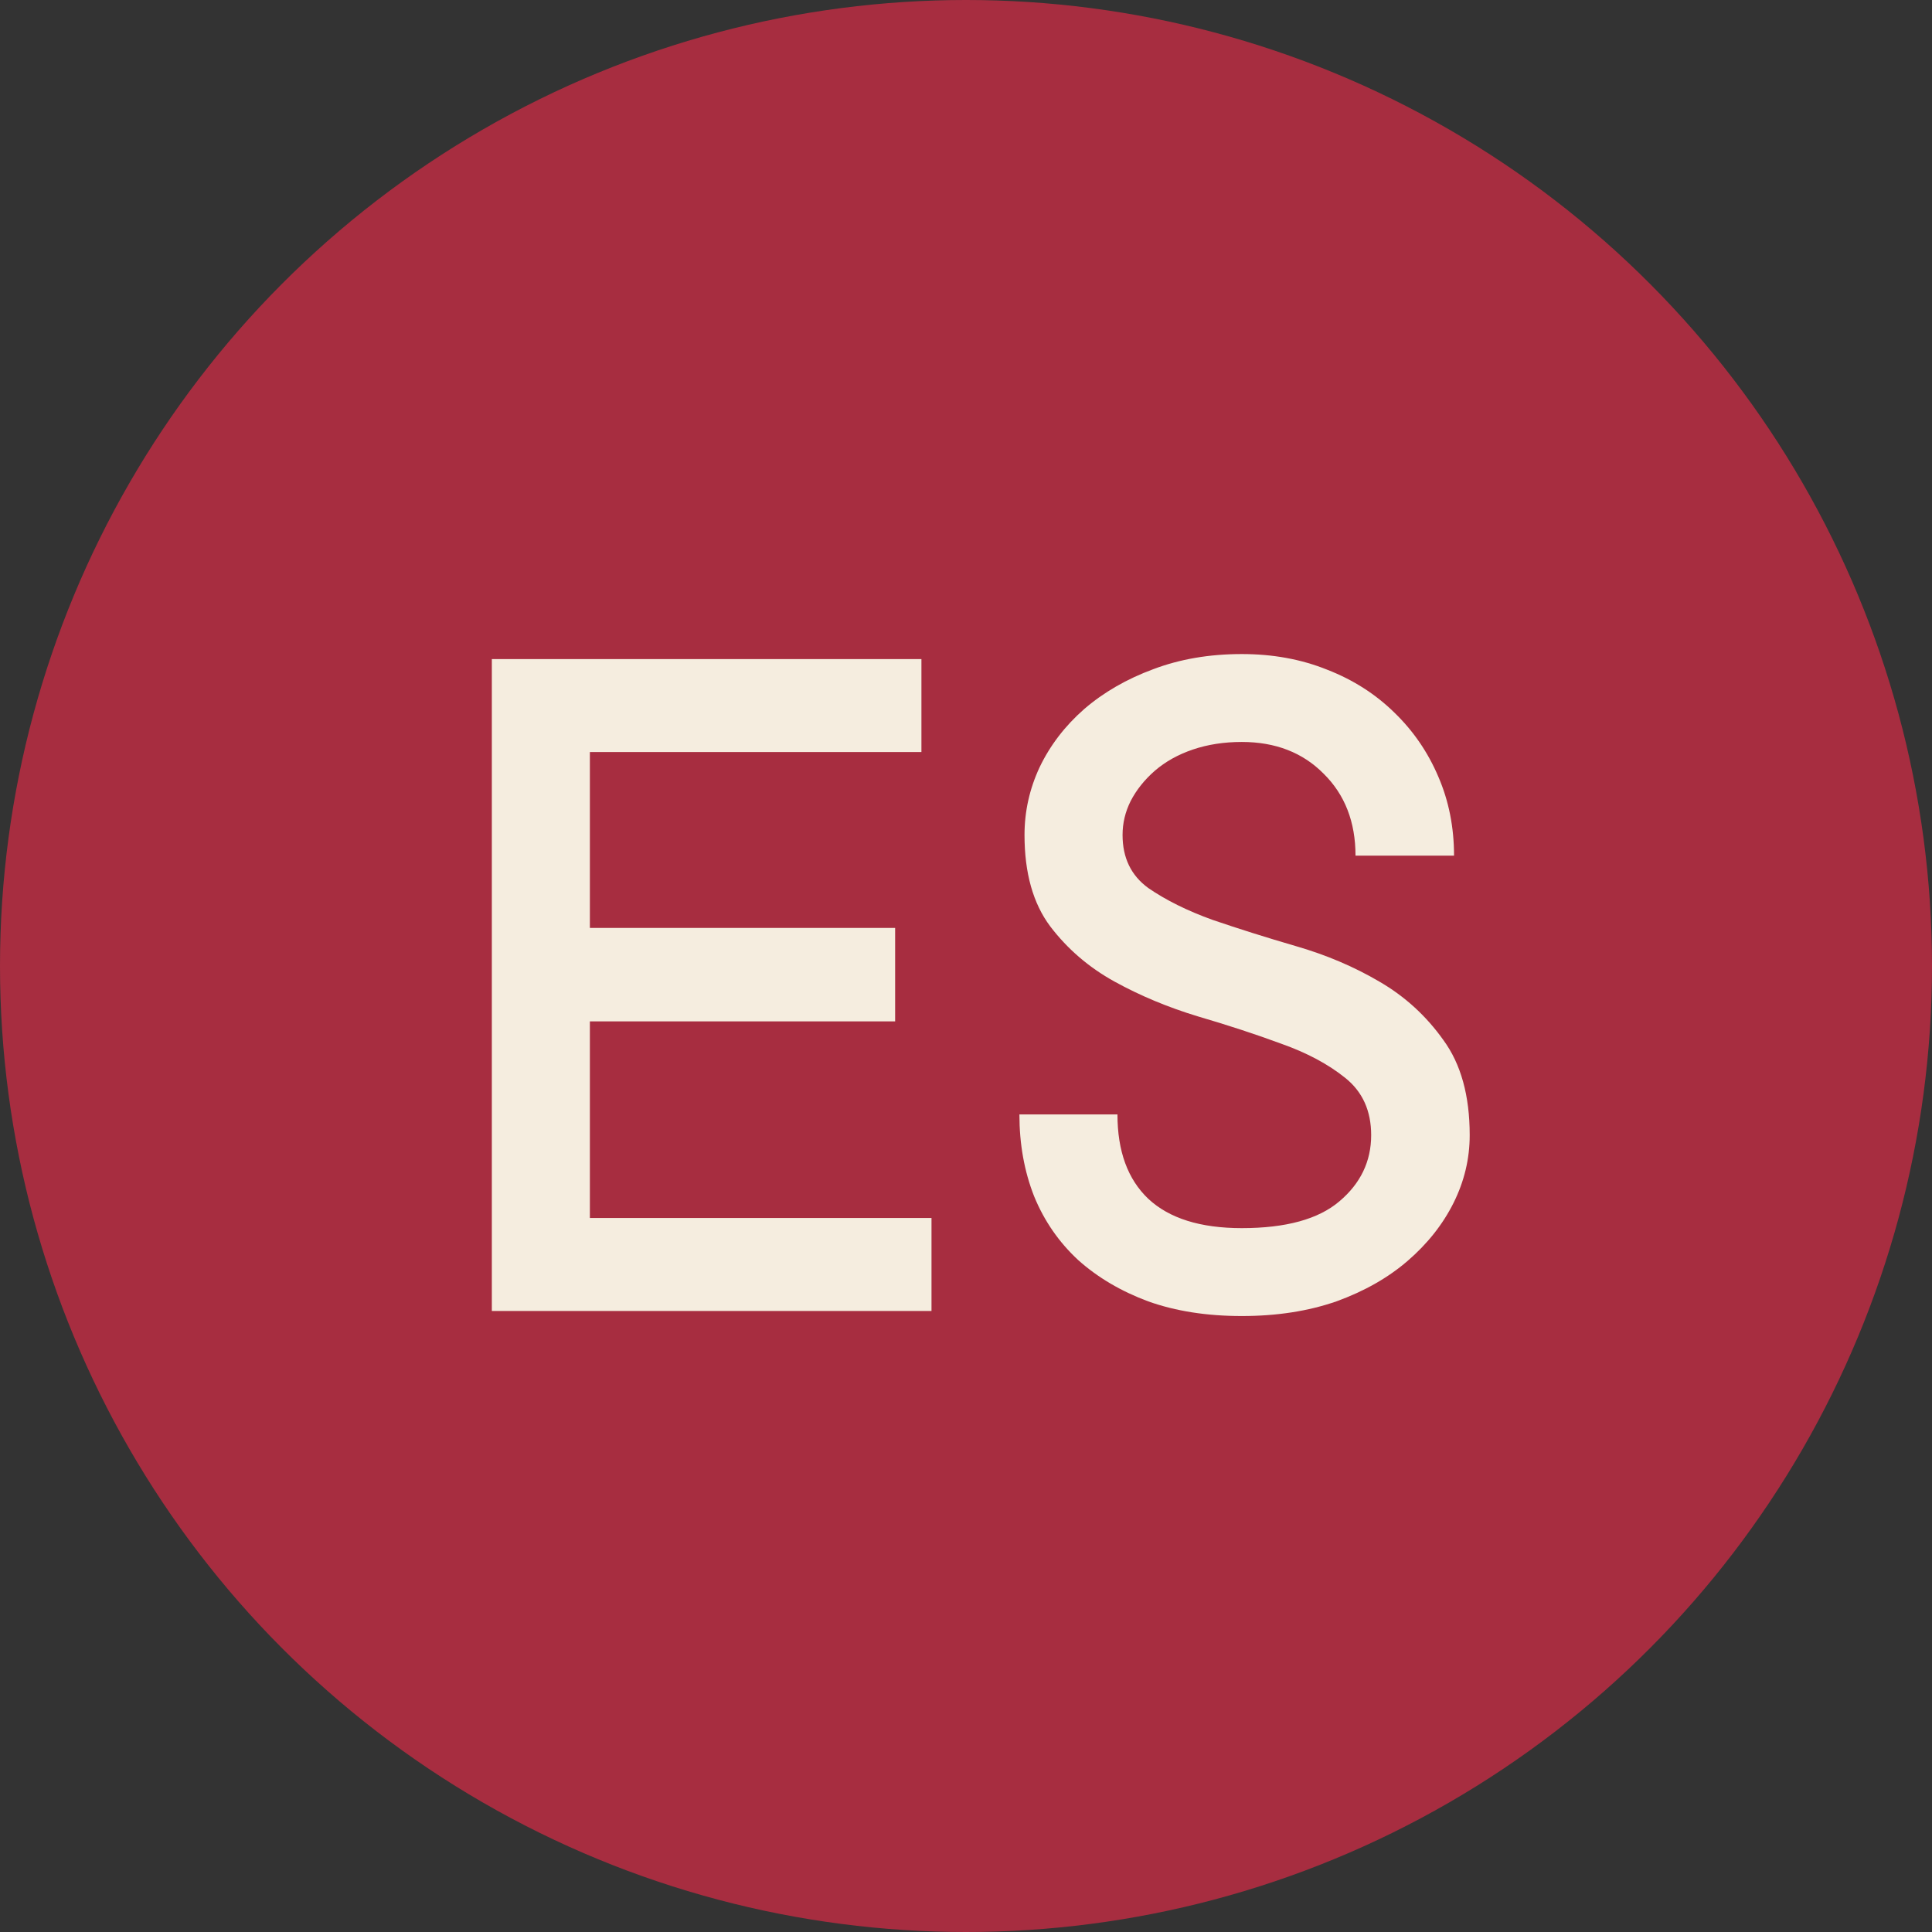
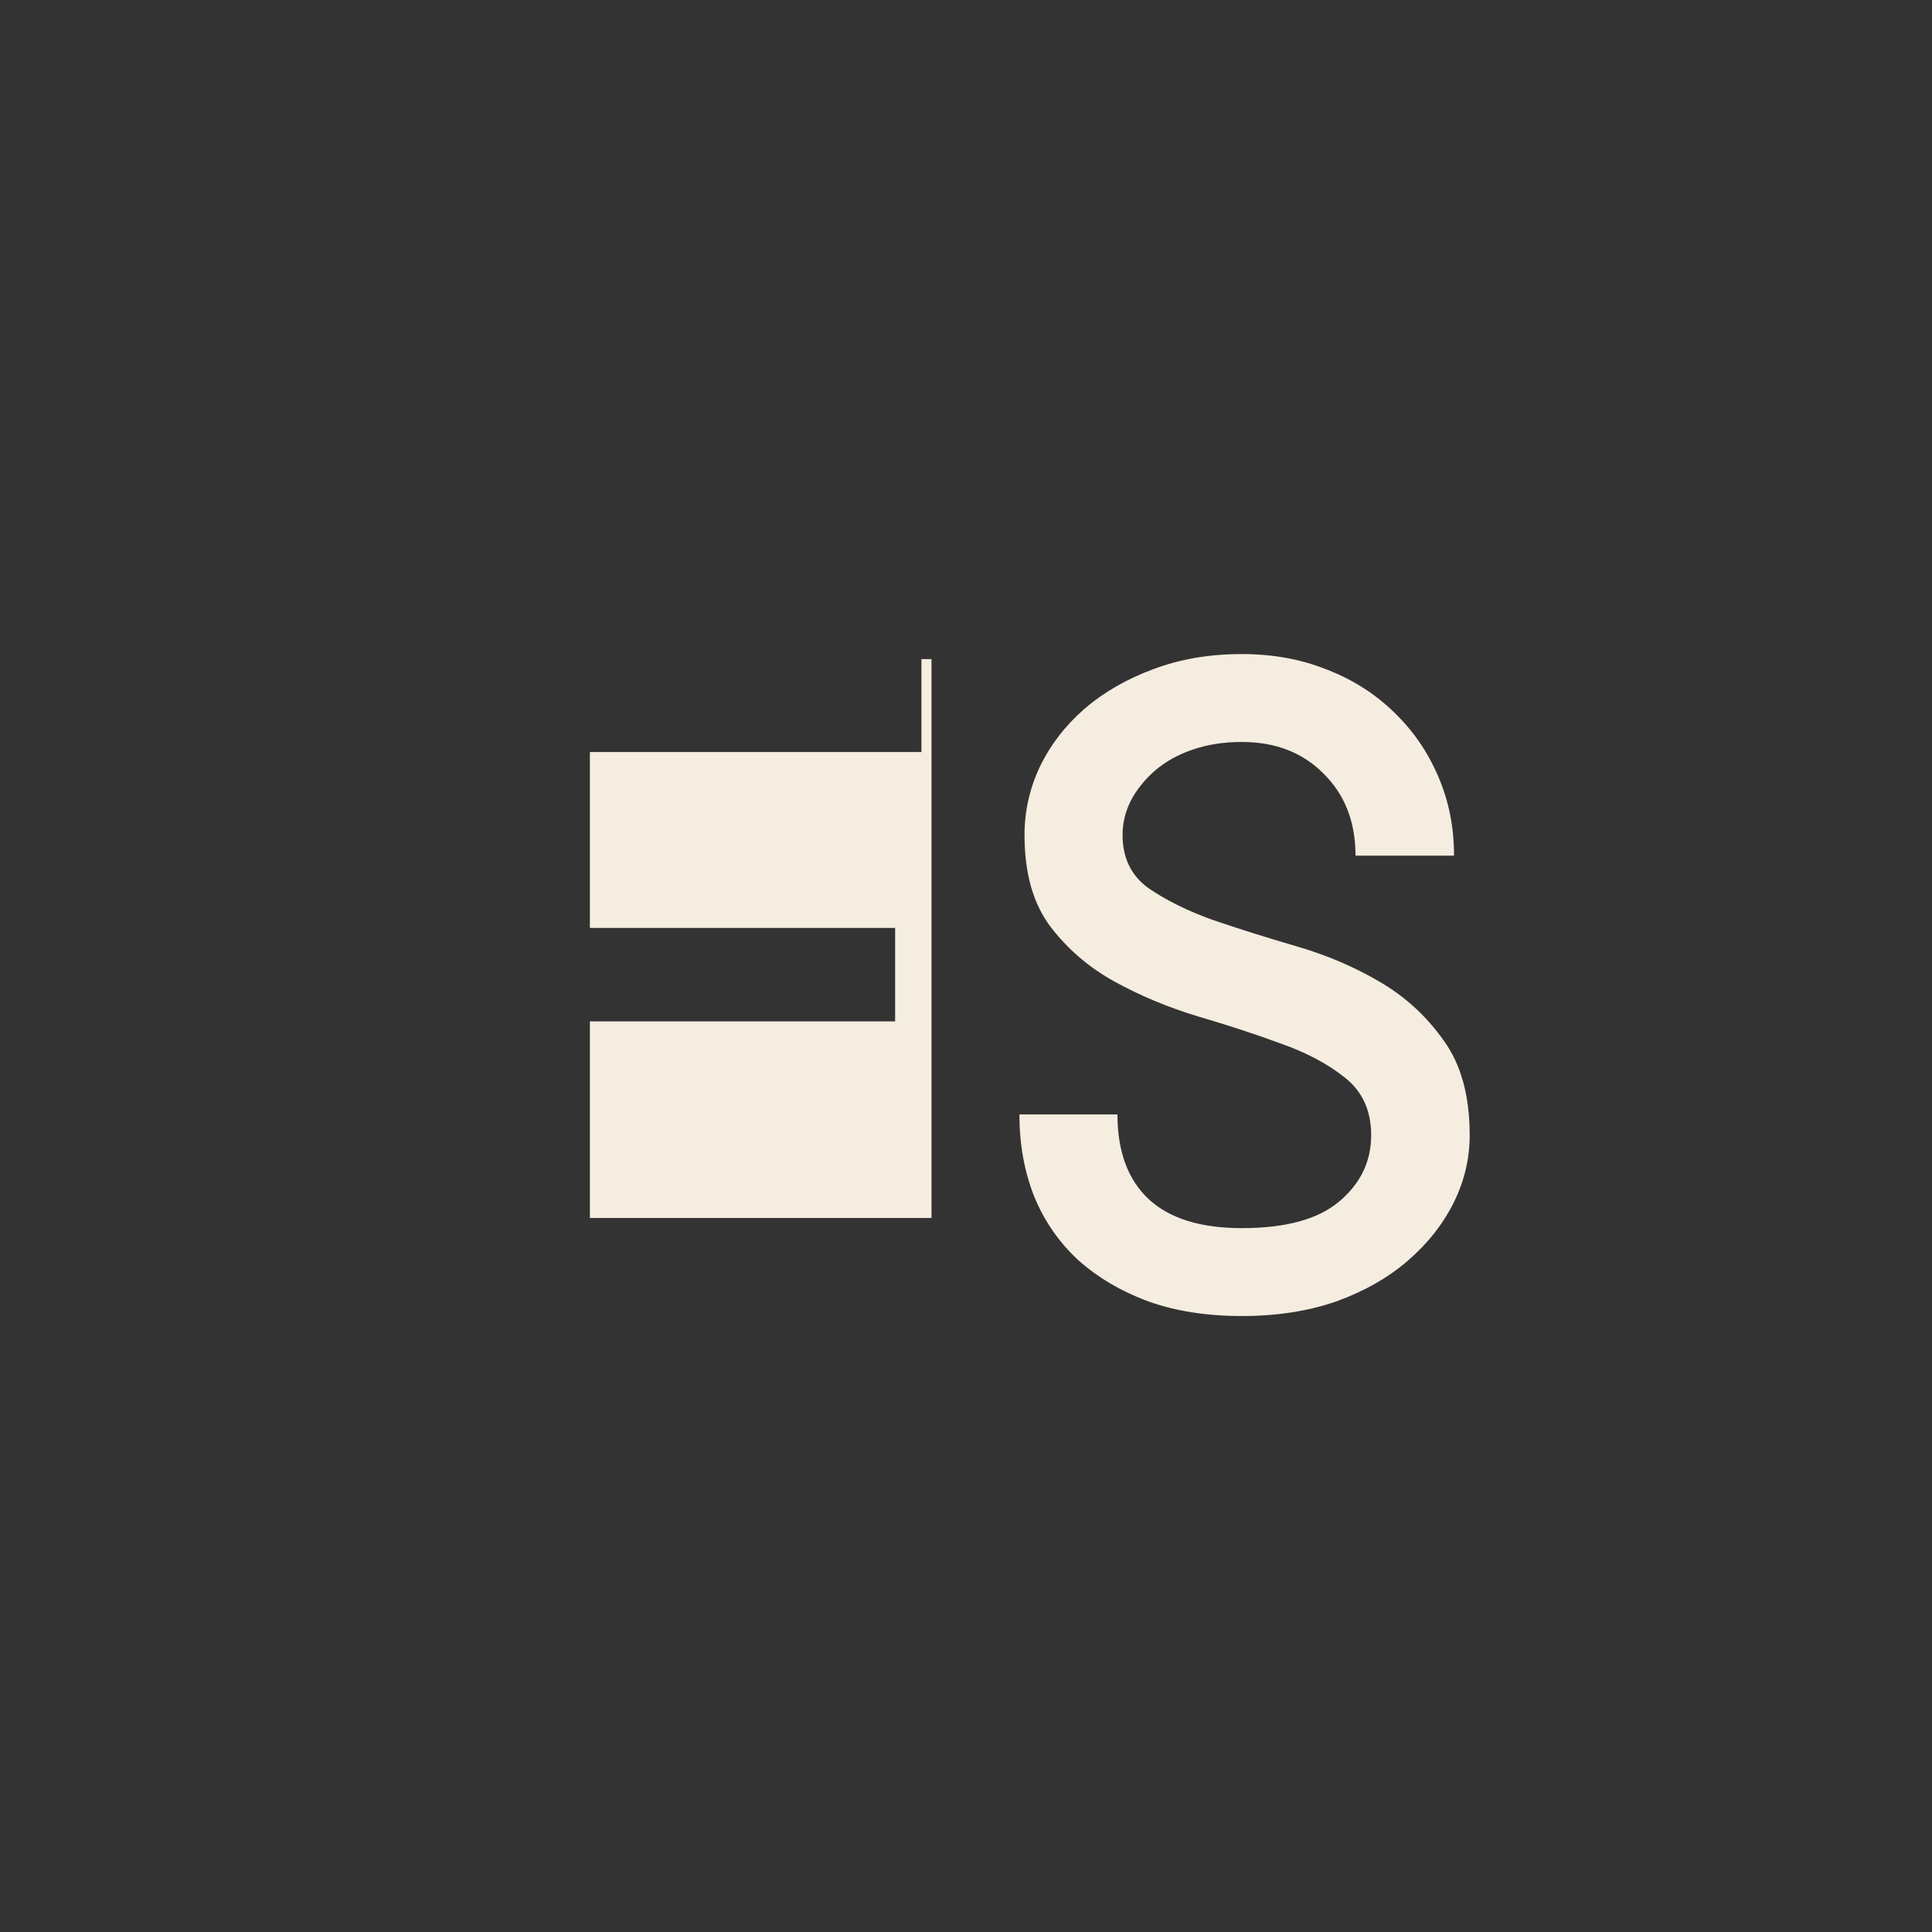
<svg xmlns="http://www.w3.org/2000/svg" width="28" height="28" viewBox="0 0 28 28" fill="none">
  <rect x="0" y="0" width="28" height="28" fill="#333333" stroke="none" />
-   <circle cx="14" cy="14" r="14" fill="#A72D40" />
-   <path d="M13.5 17.652V19H7.128V9.552H13.354V10.899H8.549V13.448H12.973V14.803H8.549V17.652H13.5ZM14.848 12.101C14.848 11.759 14.921 11.432 15.067 11.119C15.219 10.802 15.434 10.521 15.712 10.277C15.995 10.033 16.33 9.84 16.715 9.698C17.101 9.552 17.528 9.479 17.997 9.479C18.446 9.479 18.859 9.554 19.235 9.706C19.611 9.852 19.936 10.06 20.209 10.328C20.482 10.592 20.695 10.902 20.846 11.258C20.998 11.61 21.073 11.991 21.073 12.401H19.645C19.645 11.913 19.491 11.517 19.184 11.214C18.881 10.907 18.485 10.753 17.997 10.753C17.738 10.753 17.502 10.79 17.287 10.863C17.072 10.936 16.889 11.039 16.737 11.17C16.586 11.302 16.469 11.449 16.386 11.61C16.308 11.766 16.269 11.93 16.269 12.101C16.269 12.433 16.393 12.689 16.642 12.87C16.896 13.045 17.206 13.199 17.572 13.331C17.943 13.458 18.346 13.585 18.781 13.712C19.22 13.839 19.623 14.01 19.989 14.225C20.36 14.44 20.67 14.723 20.919 15.074C21.173 15.421 21.3 15.88 21.3 16.451C21.3 16.793 21.222 17.12 21.066 17.433C20.91 17.745 20.688 18.026 20.399 18.275C20.116 18.519 19.772 18.714 19.367 18.861C18.961 19.002 18.505 19.073 17.997 19.073C17.489 19.073 17.038 19.002 16.642 18.861C16.247 18.714 15.907 18.514 15.624 18.26C15.346 18.002 15.133 17.694 14.987 17.337C14.845 16.976 14.774 16.581 14.774 16.151H16.195C16.195 16.683 16.344 17.091 16.642 17.374C16.945 17.657 17.396 17.799 17.997 17.799C18.637 17.799 19.108 17.669 19.411 17.411C19.718 17.152 19.872 16.832 19.872 16.451C19.872 16.1 19.748 15.824 19.498 15.623C19.25 15.423 18.939 15.257 18.568 15.126C18.197 14.989 17.794 14.857 17.36 14.73C16.925 14.598 16.523 14.43 16.151 14.225C15.78 14.02 15.47 13.753 15.221 13.426C14.972 13.094 14.848 12.652 14.848 12.101Z" fill="#F5EDDF" />
+   <path d="M13.5 17.652V19V9.552H13.354V10.899H8.549V13.448H12.973V14.803H8.549V17.652H13.5ZM14.848 12.101C14.848 11.759 14.921 11.432 15.067 11.119C15.219 10.802 15.434 10.521 15.712 10.277C15.995 10.033 16.33 9.84 16.715 9.698C17.101 9.552 17.528 9.479 17.997 9.479C18.446 9.479 18.859 9.554 19.235 9.706C19.611 9.852 19.936 10.06 20.209 10.328C20.482 10.592 20.695 10.902 20.846 11.258C20.998 11.61 21.073 11.991 21.073 12.401H19.645C19.645 11.913 19.491 11.517 19.184 11.214C18.881 10.907 18.485 10.753 17.997 10.753C17.738 10.753 17.502 10.79 17.287 10.863C17.072 10.936 16.889 11.039 16.737 11.17C16.586 11.302 16.469 11.449 16.386 11.61C16.308 11.766 16.269 11.93 16.269 12.101C16.269 12.433 16.393 12.689 16.642 12.87C16.896 13.045 17.206 13.199 17.572 13.331C17.943 13.458 18.346 13.585 18.781 13.712C19.22 13.839 19.623 14.01 19.989 14.225C20.36 14.44 20.67 14.723 20.919 15.074C21.173 15.421 21.3 15.88 21.3 16.451C21.3 16.793 21.222 17.12 21.066 17.433C20.91 17.745 20.688 18.026 20.399 18.275C20.116 18.519 19.772 18.714 19.367 18.861C18.961 19.002 18.505 19.073 17.997 19.073C17.489 19.073 17.038 19.002 16.642 18.861C16.247 18.714 15.907 18.514 15.624 18.26C15.346 18.002 15.133 17.694 14.987 17.337C14.845 16.976 14.774 16.581 14.774 16.151H16.195C16.195 16.683 16.344 17.091 16.642 17.374C16.945 17.657 17.396 17.799 17.997 17.799C18.637 17.799 19.108 17.669 19.411 17.411C19.718 17.152 19.872 16.832 19.872 16.451C19.872 16.1 19.748 15.824 19.498 15.623C19.25 15.423 18.939 15.257 18.568 15.126C18.197 14.989 17.794 14.857 17.36 14.73C16.925 14.598 16.523 14.43 16.151 14.225C15.78 14.02 15.47 13.753 15.221 13.426C14.972 13.094 14.848 12.652 14.848 12.101Z" fill="#F5EDDF" />
</svg>